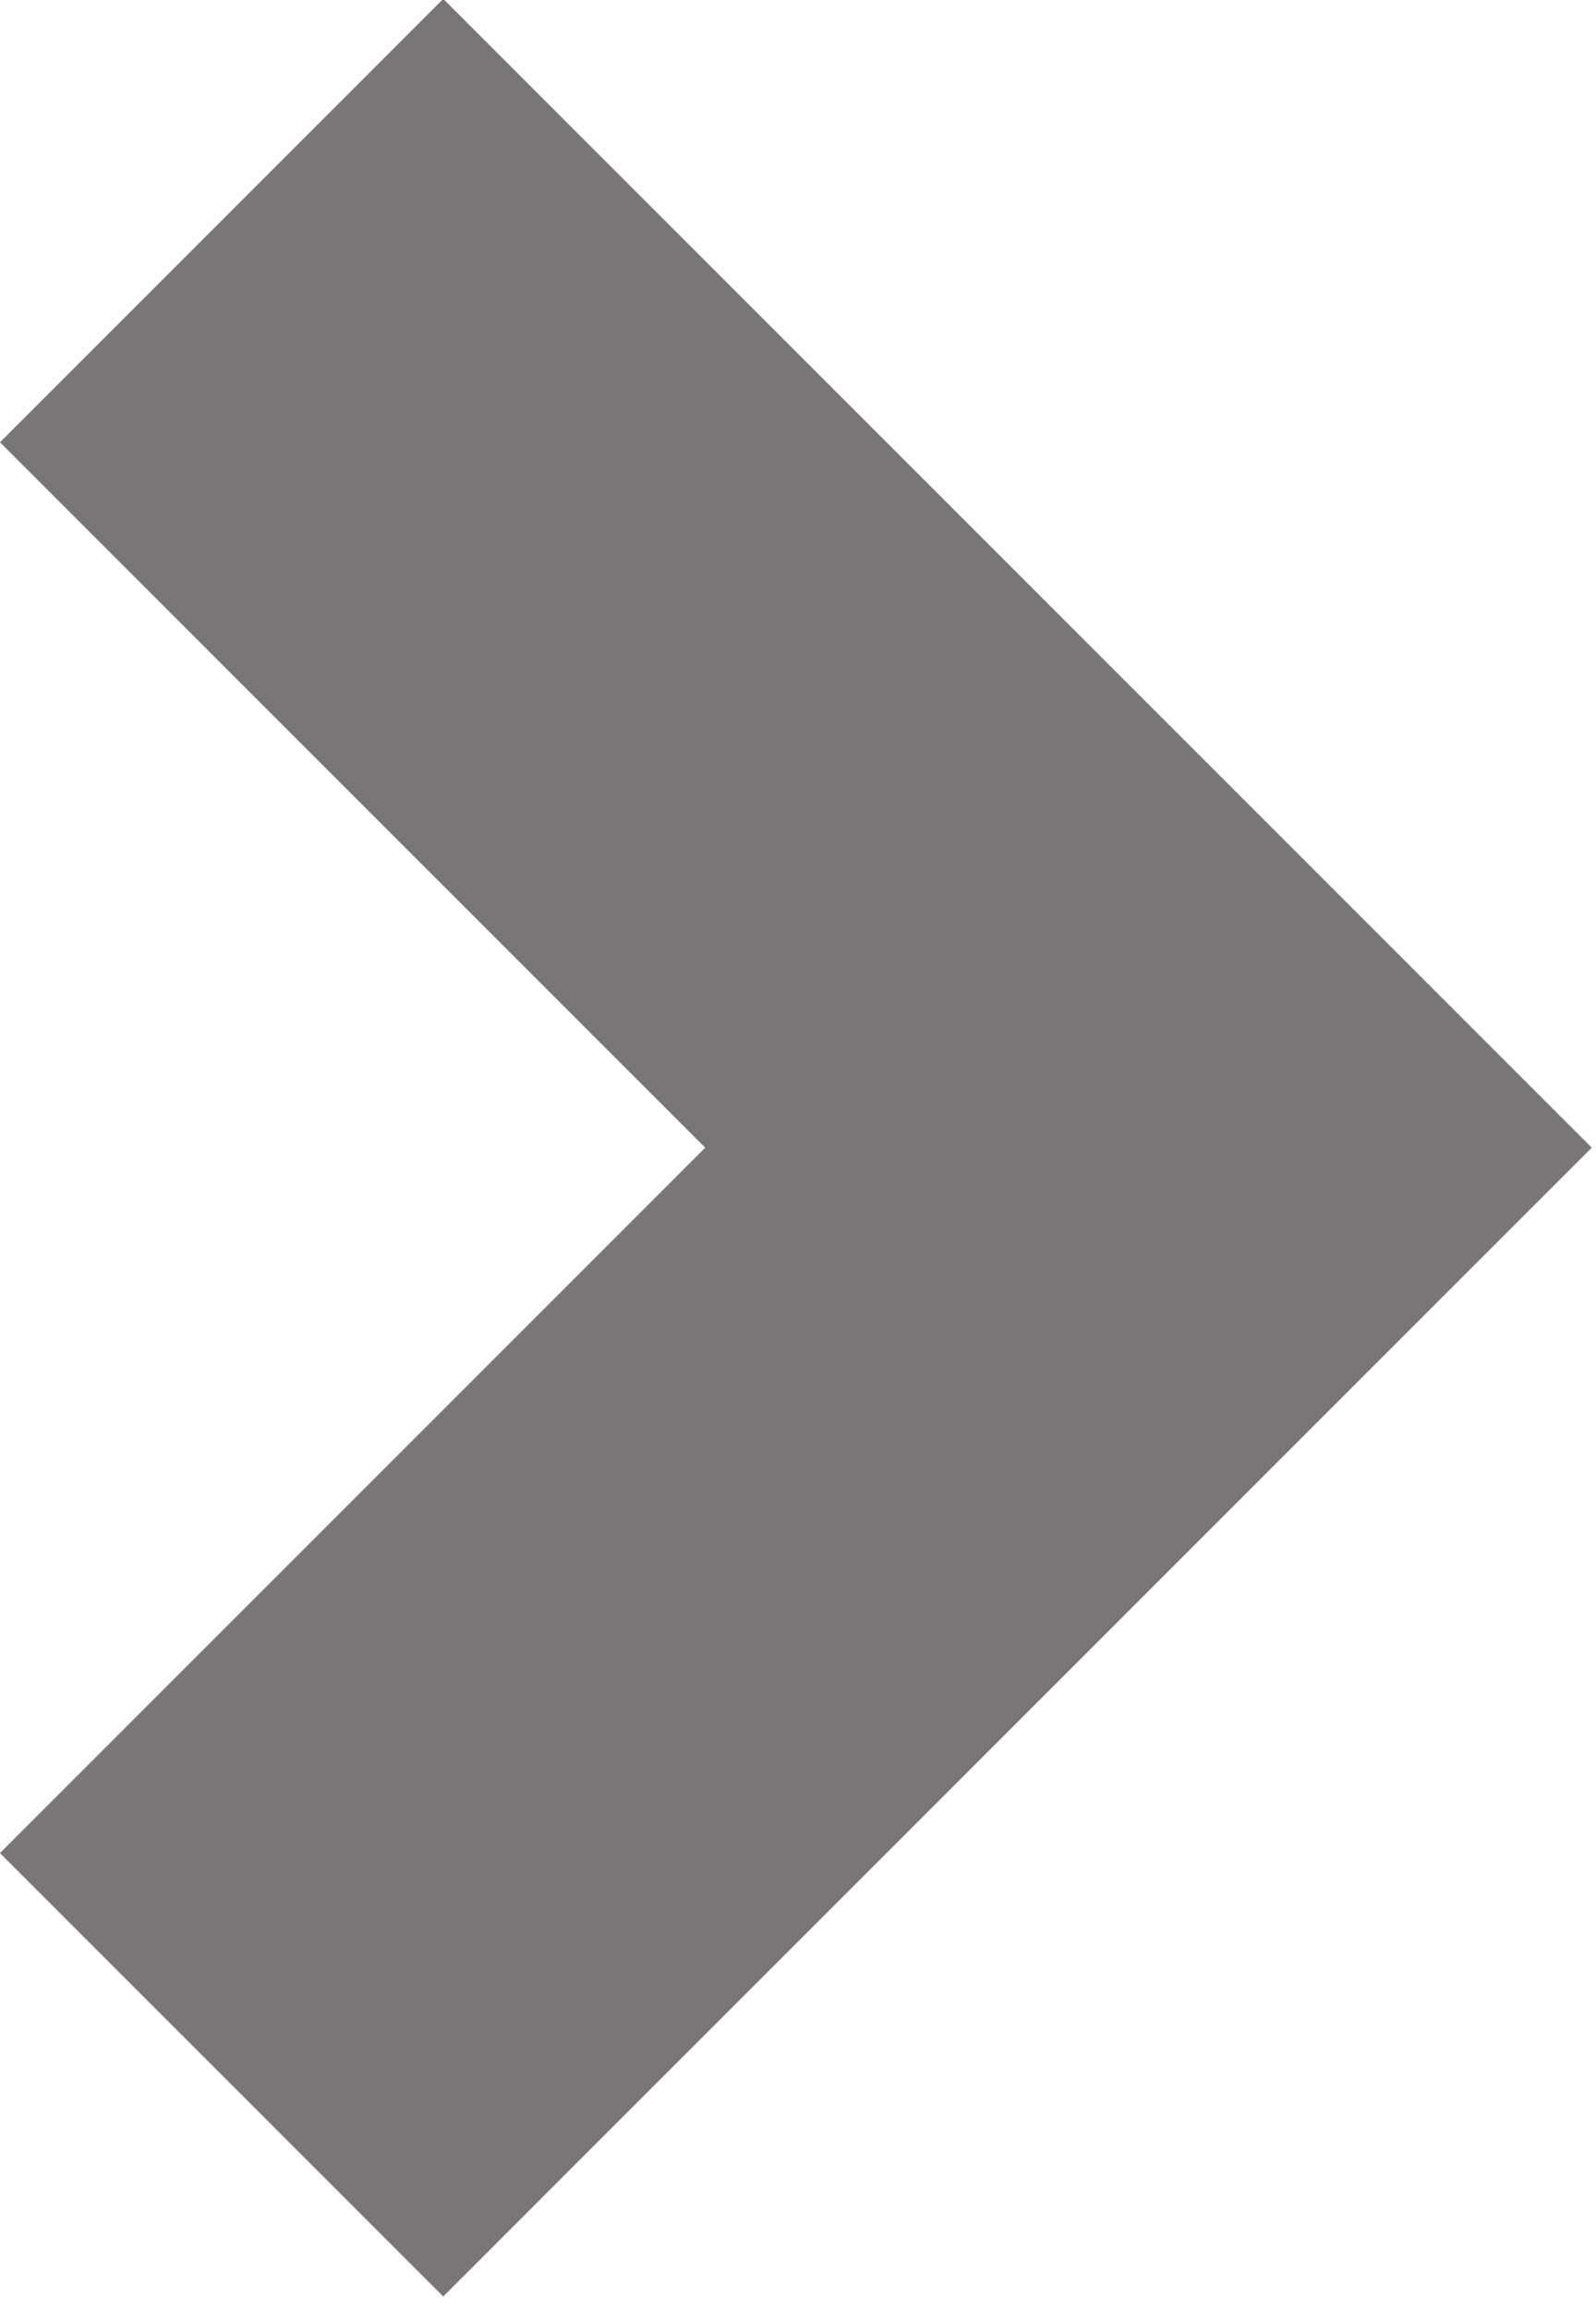
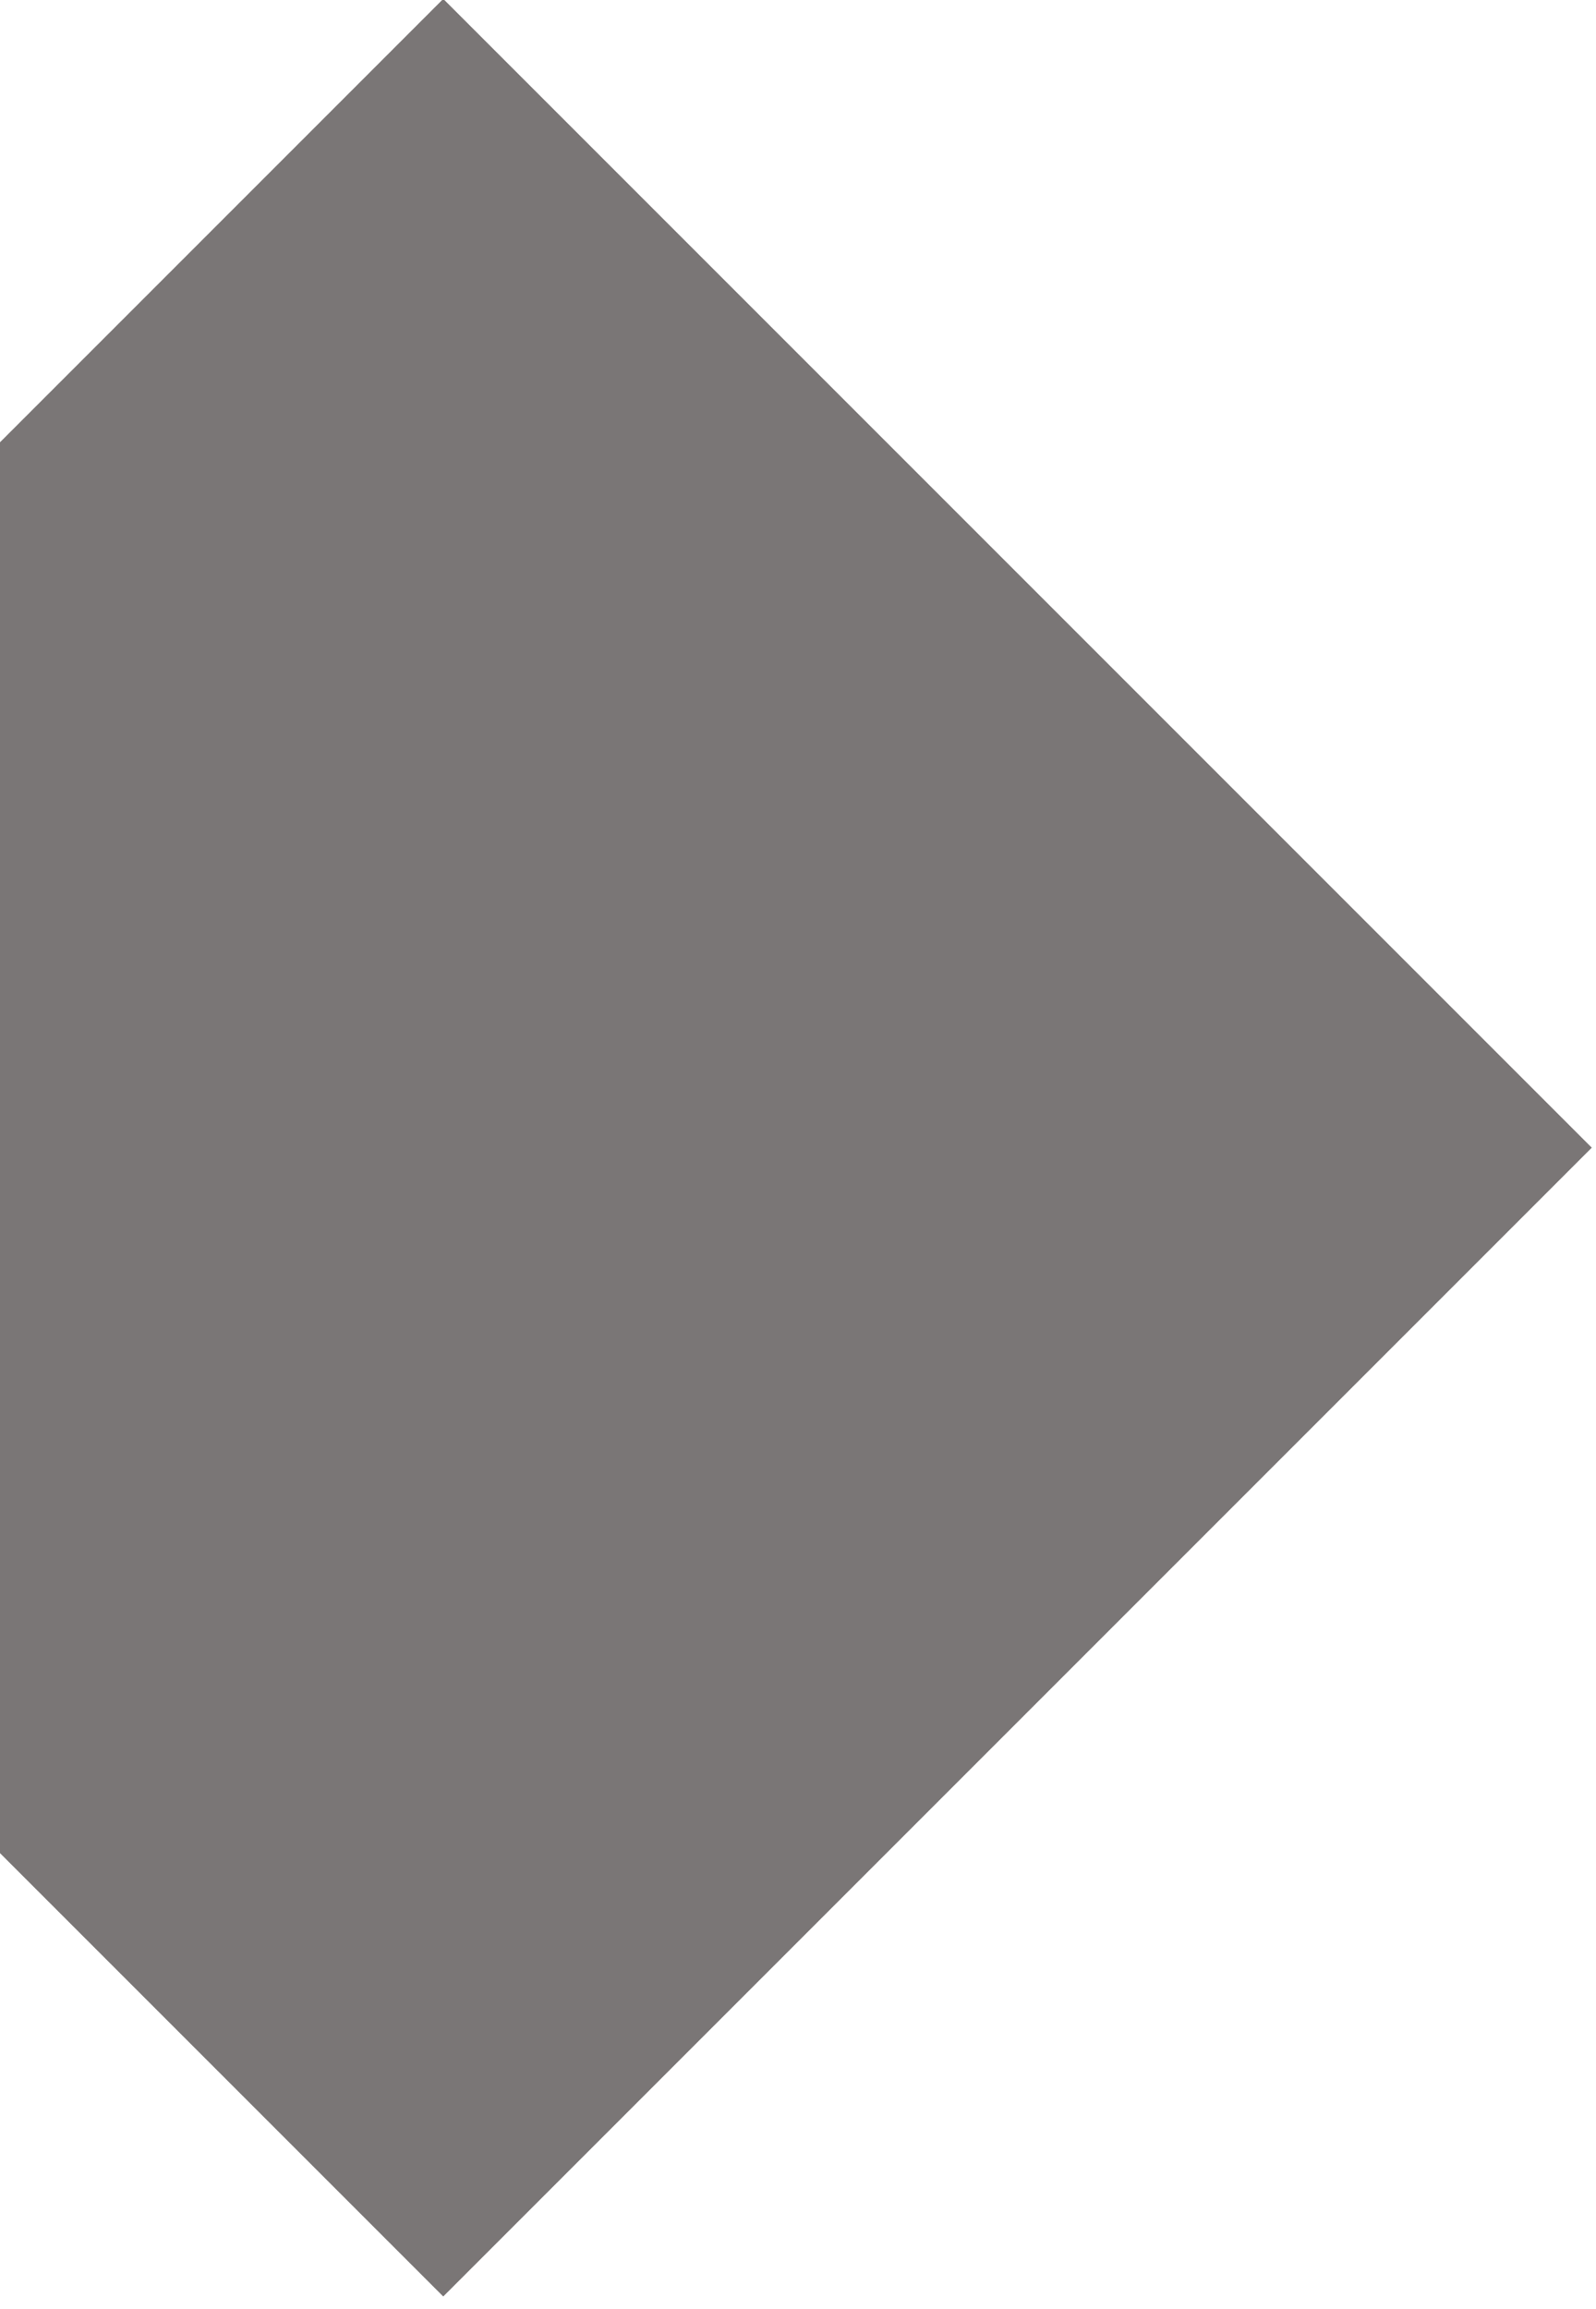
<svg xmlns="http://www.w3.org/2000/svg" width="100%" height="100%" viewBox="0 0 112 162" version="1.1" xml:space="preserve" style="fill-rule:evenodd;clip-rule:evenodd;stroke-linejoin:round;stroke-miterlimit:1.414;">
  <g transform="matrix(1,0,0,1,-5.4e-05,-0)">
    <g transform="matrix(0.707,0.707,-0.707,0.707,-15.556,-511.945)">
-       <path d="M509,443L465,443L465,373L395,373L395,329L509,329L509,443Z" style="fill:rgb(122,118,118);" />
+       <path d="M509,443L465,443L395,373L395,329L509,329L509,443Z" style="fill:rgb(122,118,118);" />
    </g>
  </g>
</svg>